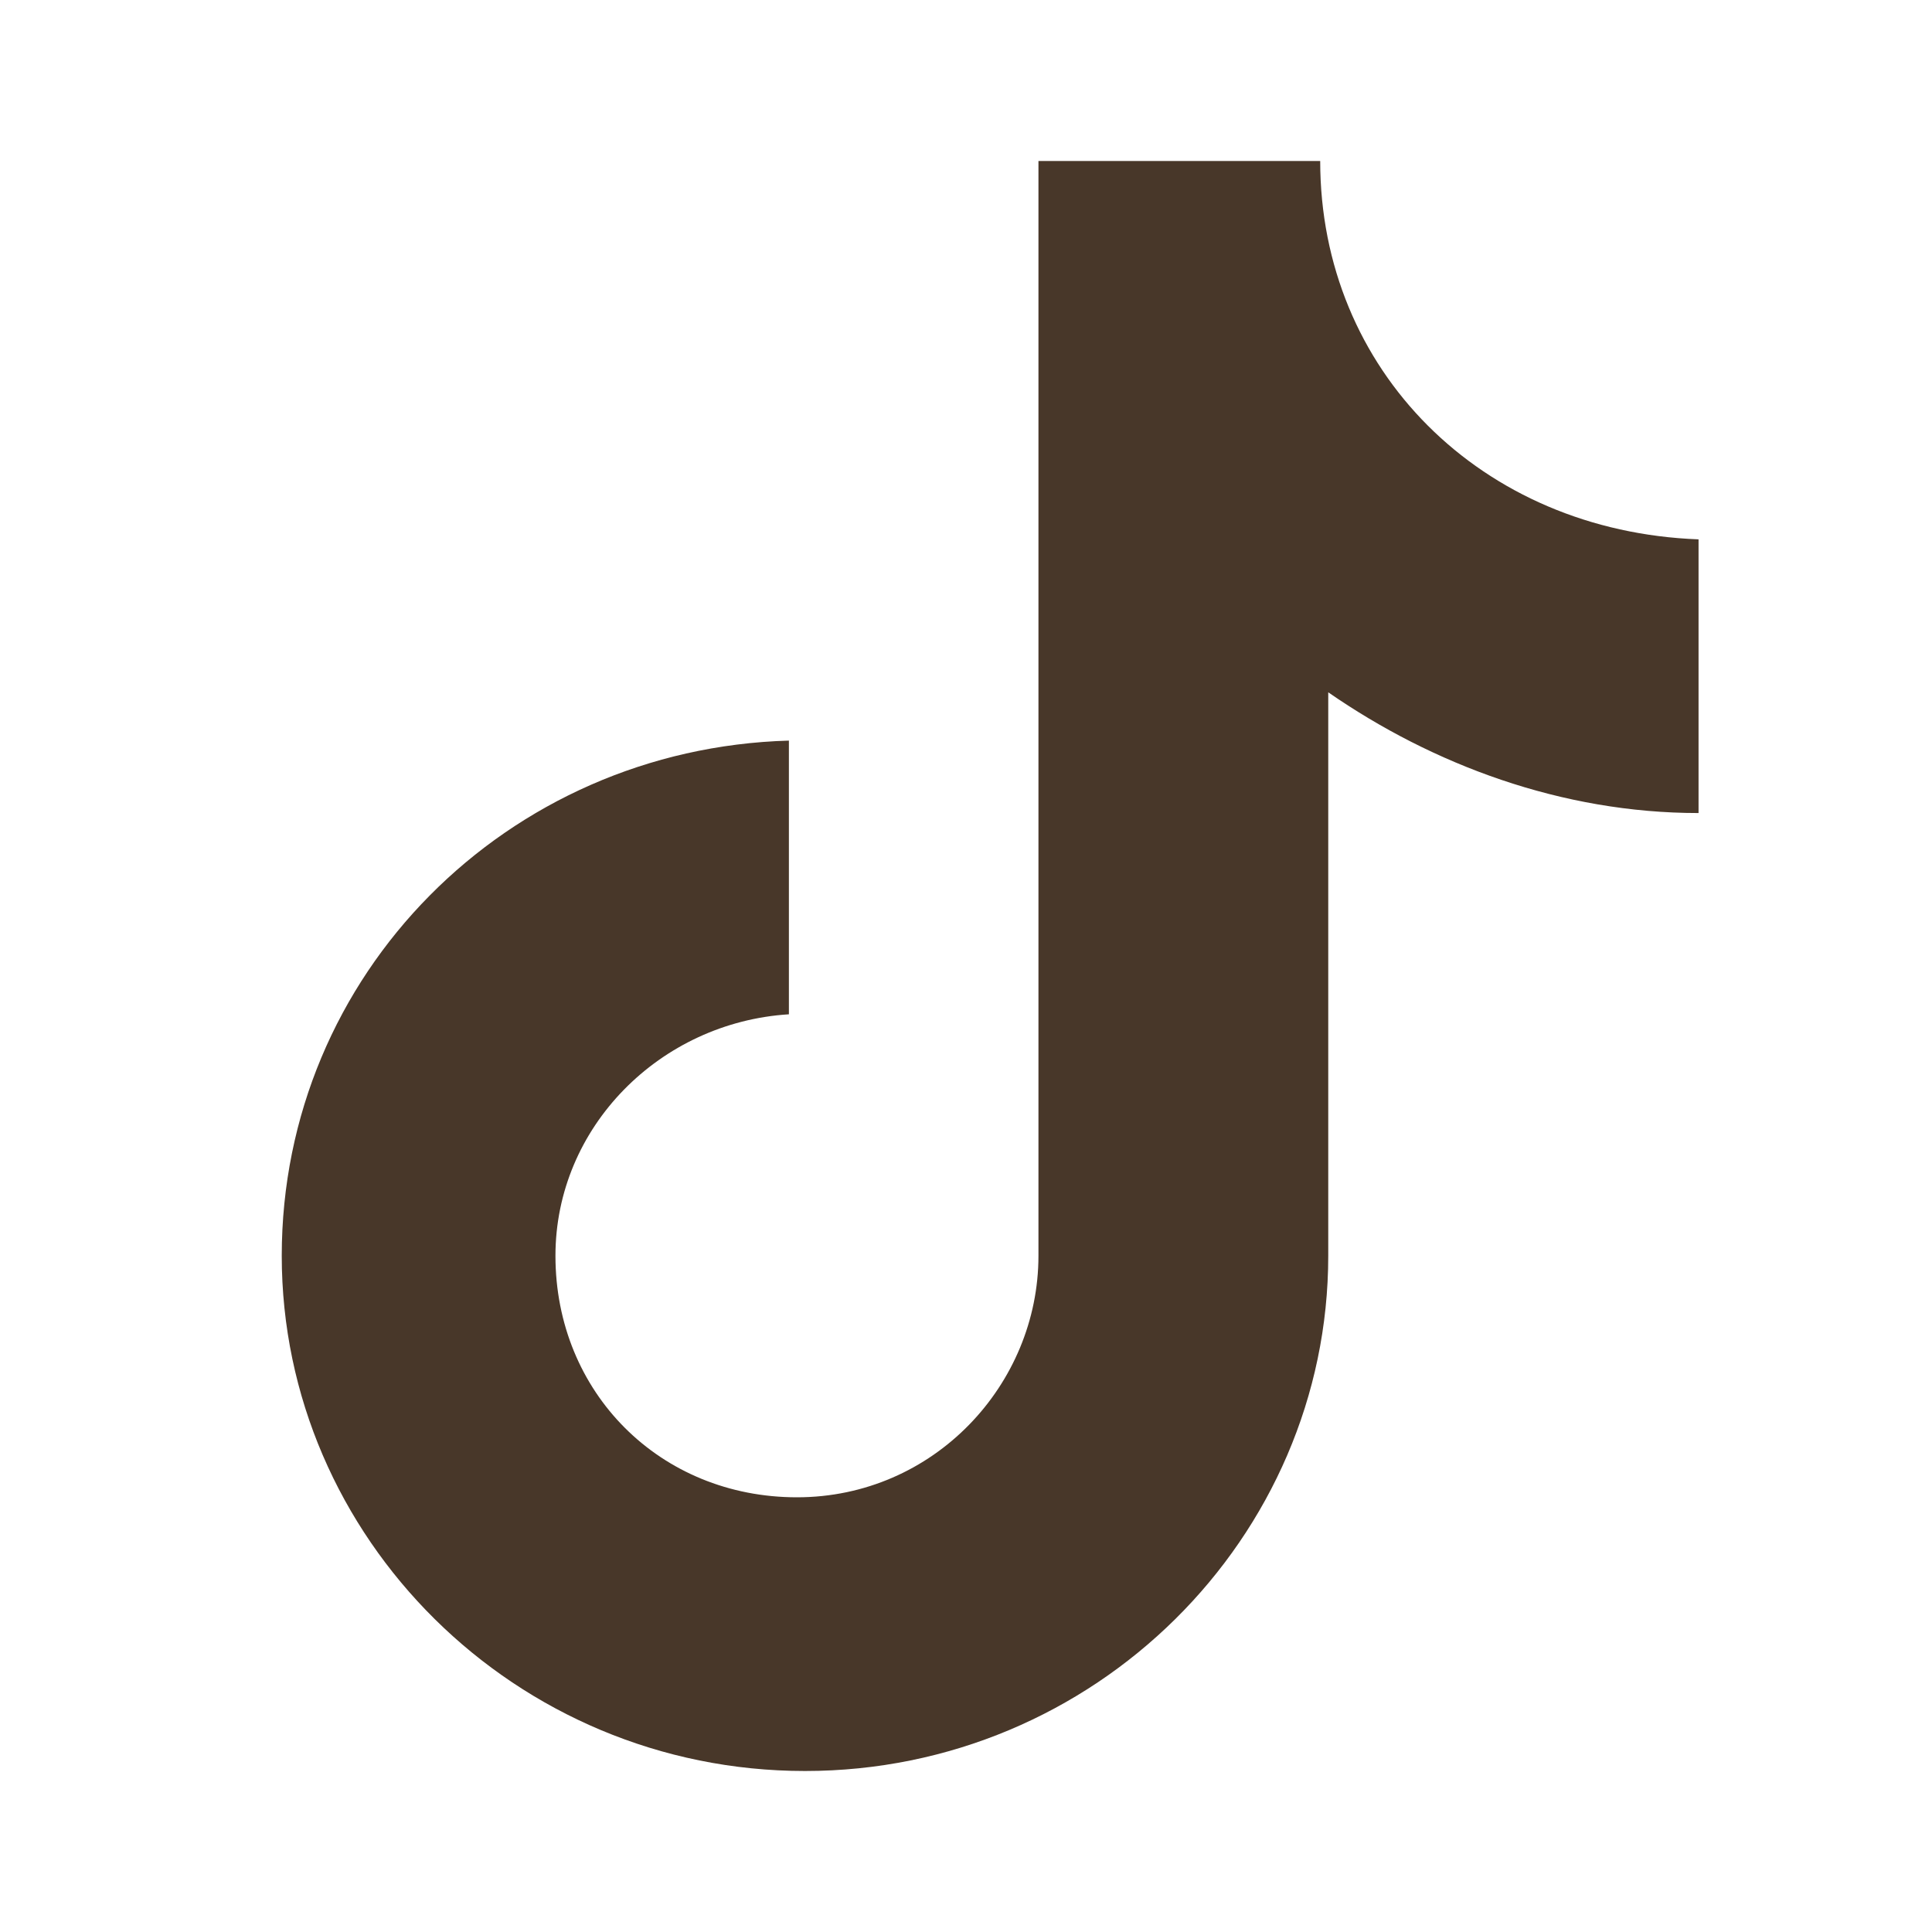
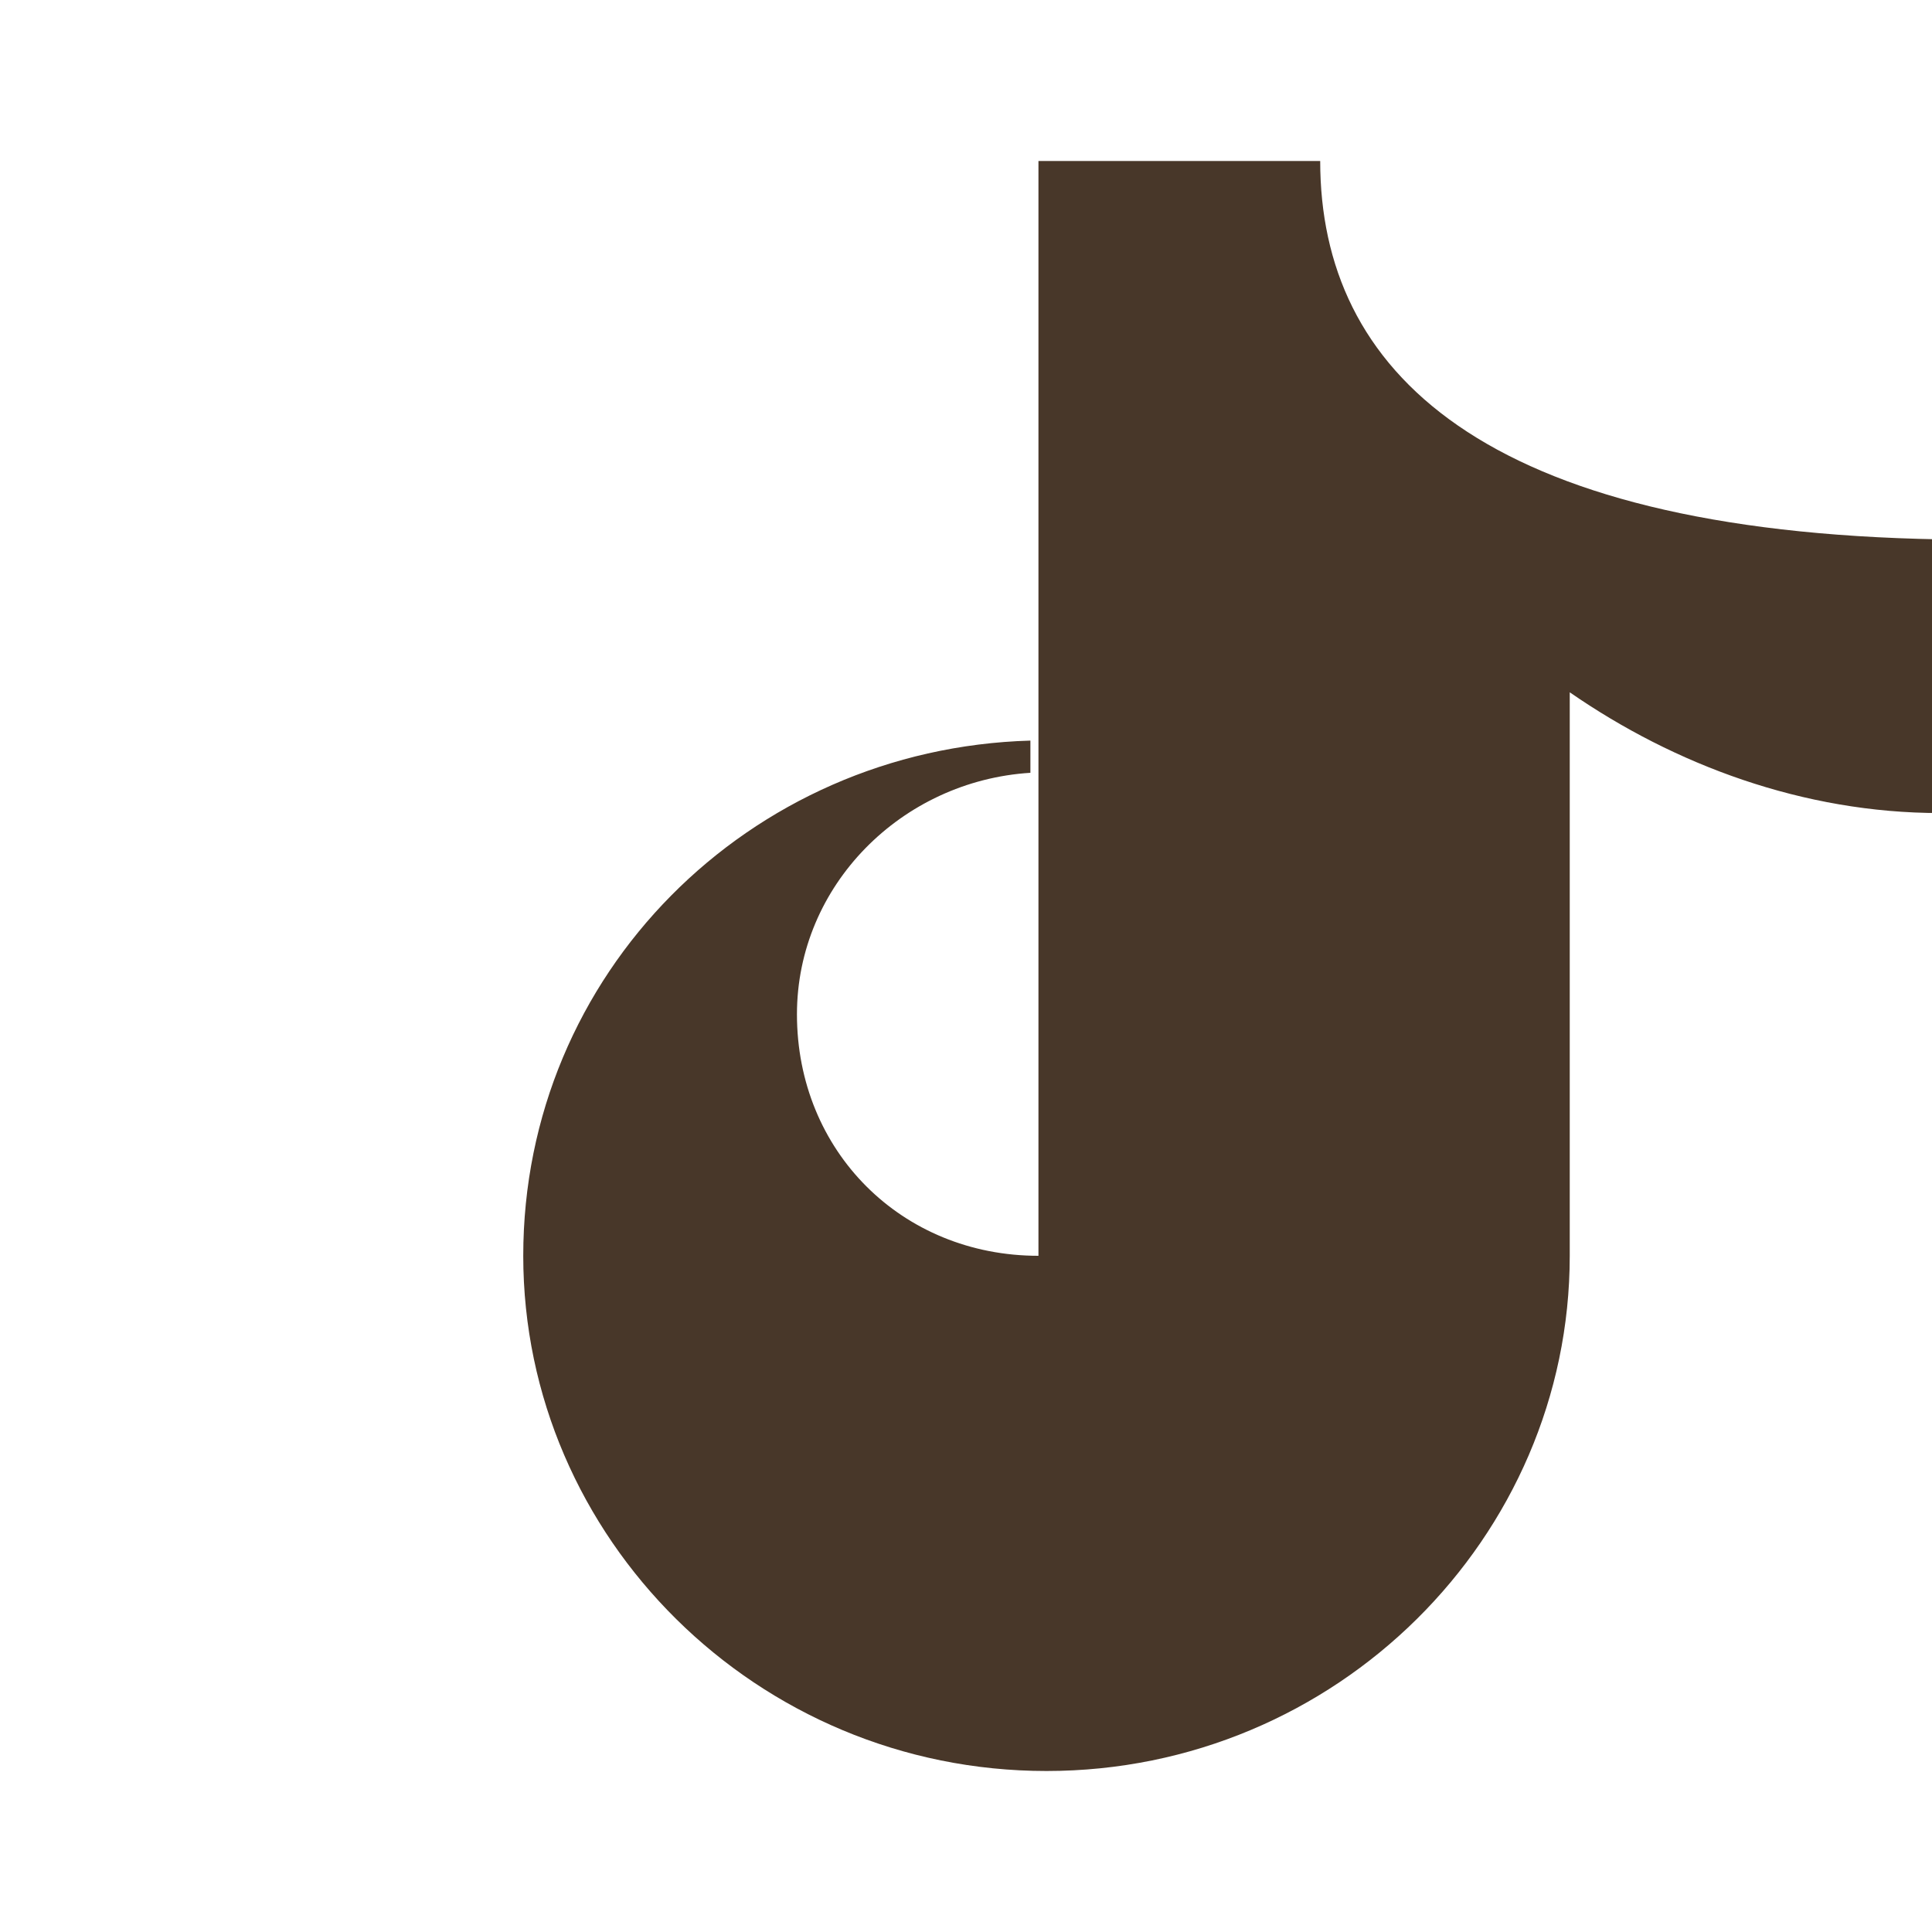
<svg xmlns="http://www.w3.org/2000/svg" id="Слой_1" x="0px" y="0px" viewBox="0 0 24 24" style="enable-background:new 0 0 24 24;" xml:space="preserve">
  <style type="text/css"> .st0{fill:#483729;} </style>
-   <path class="st0" d="M16.4,2h-3.5v13.6c0,1.6-1.3,3-3,3c-1.7,0-3-1.3-3-3c0-1.6,1.3-2.9,2.9-3V9.2c-3.5,0.1-6.3,2.9-6.3,6.4 c0,3.5,2.9,6.4,6.5,6.4c3.6,0,6.5-2.9,6.5-6.4v-7c1.3,0.9,2.9,1.5,4.6,1.5V6.7C18.4,6.6,16.4,4.6,16.4,2z" />
+   <path class="st0" d="M16.4,2h-3.5v13.6c-1.7,0-3-1.3-3-3c0-1.6,1.3-2.9,2.9-3V9.2c-3.5,0.1-6.3,2.9-6.3,6.4 c0,3.5,2.9,6.4,6.5,6.4c3.6,0,6.5-2.9,6.5-6.4v-7c1.3,0.9,2.9,1.5,4.6,1.5V6.7C18.4,6.6,16.4,4.6,16.4,2z" />
</svg>